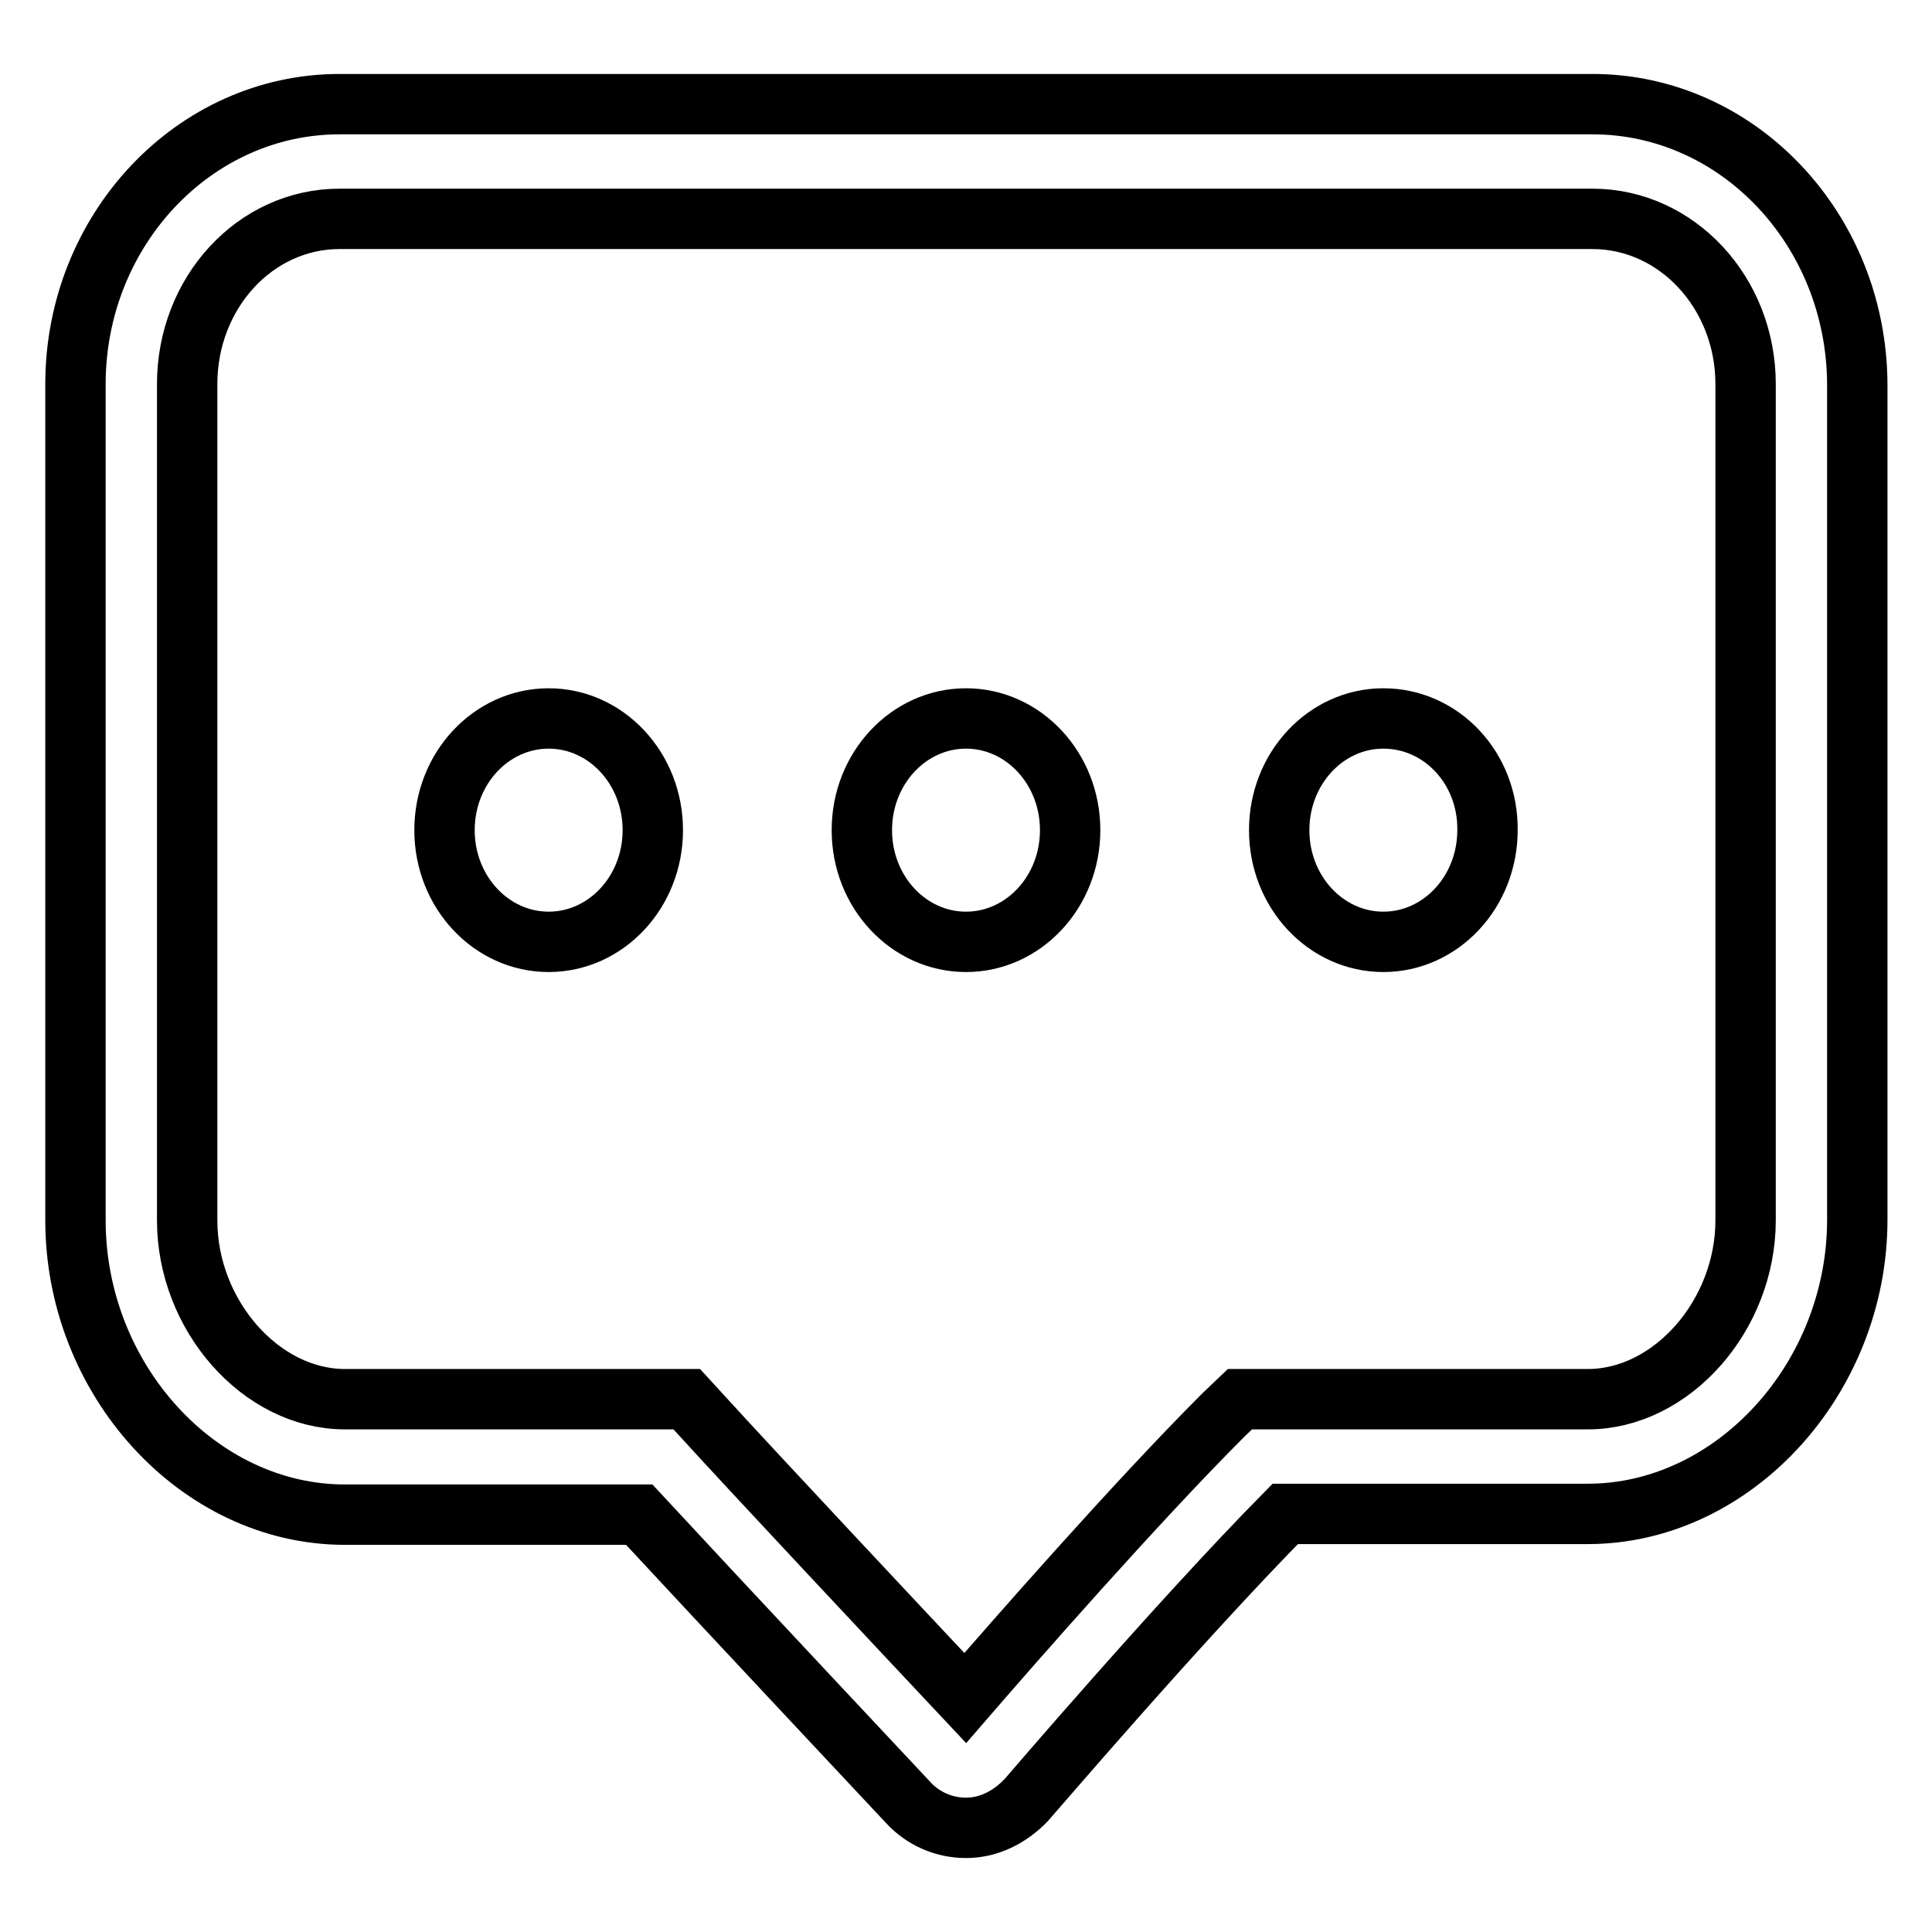
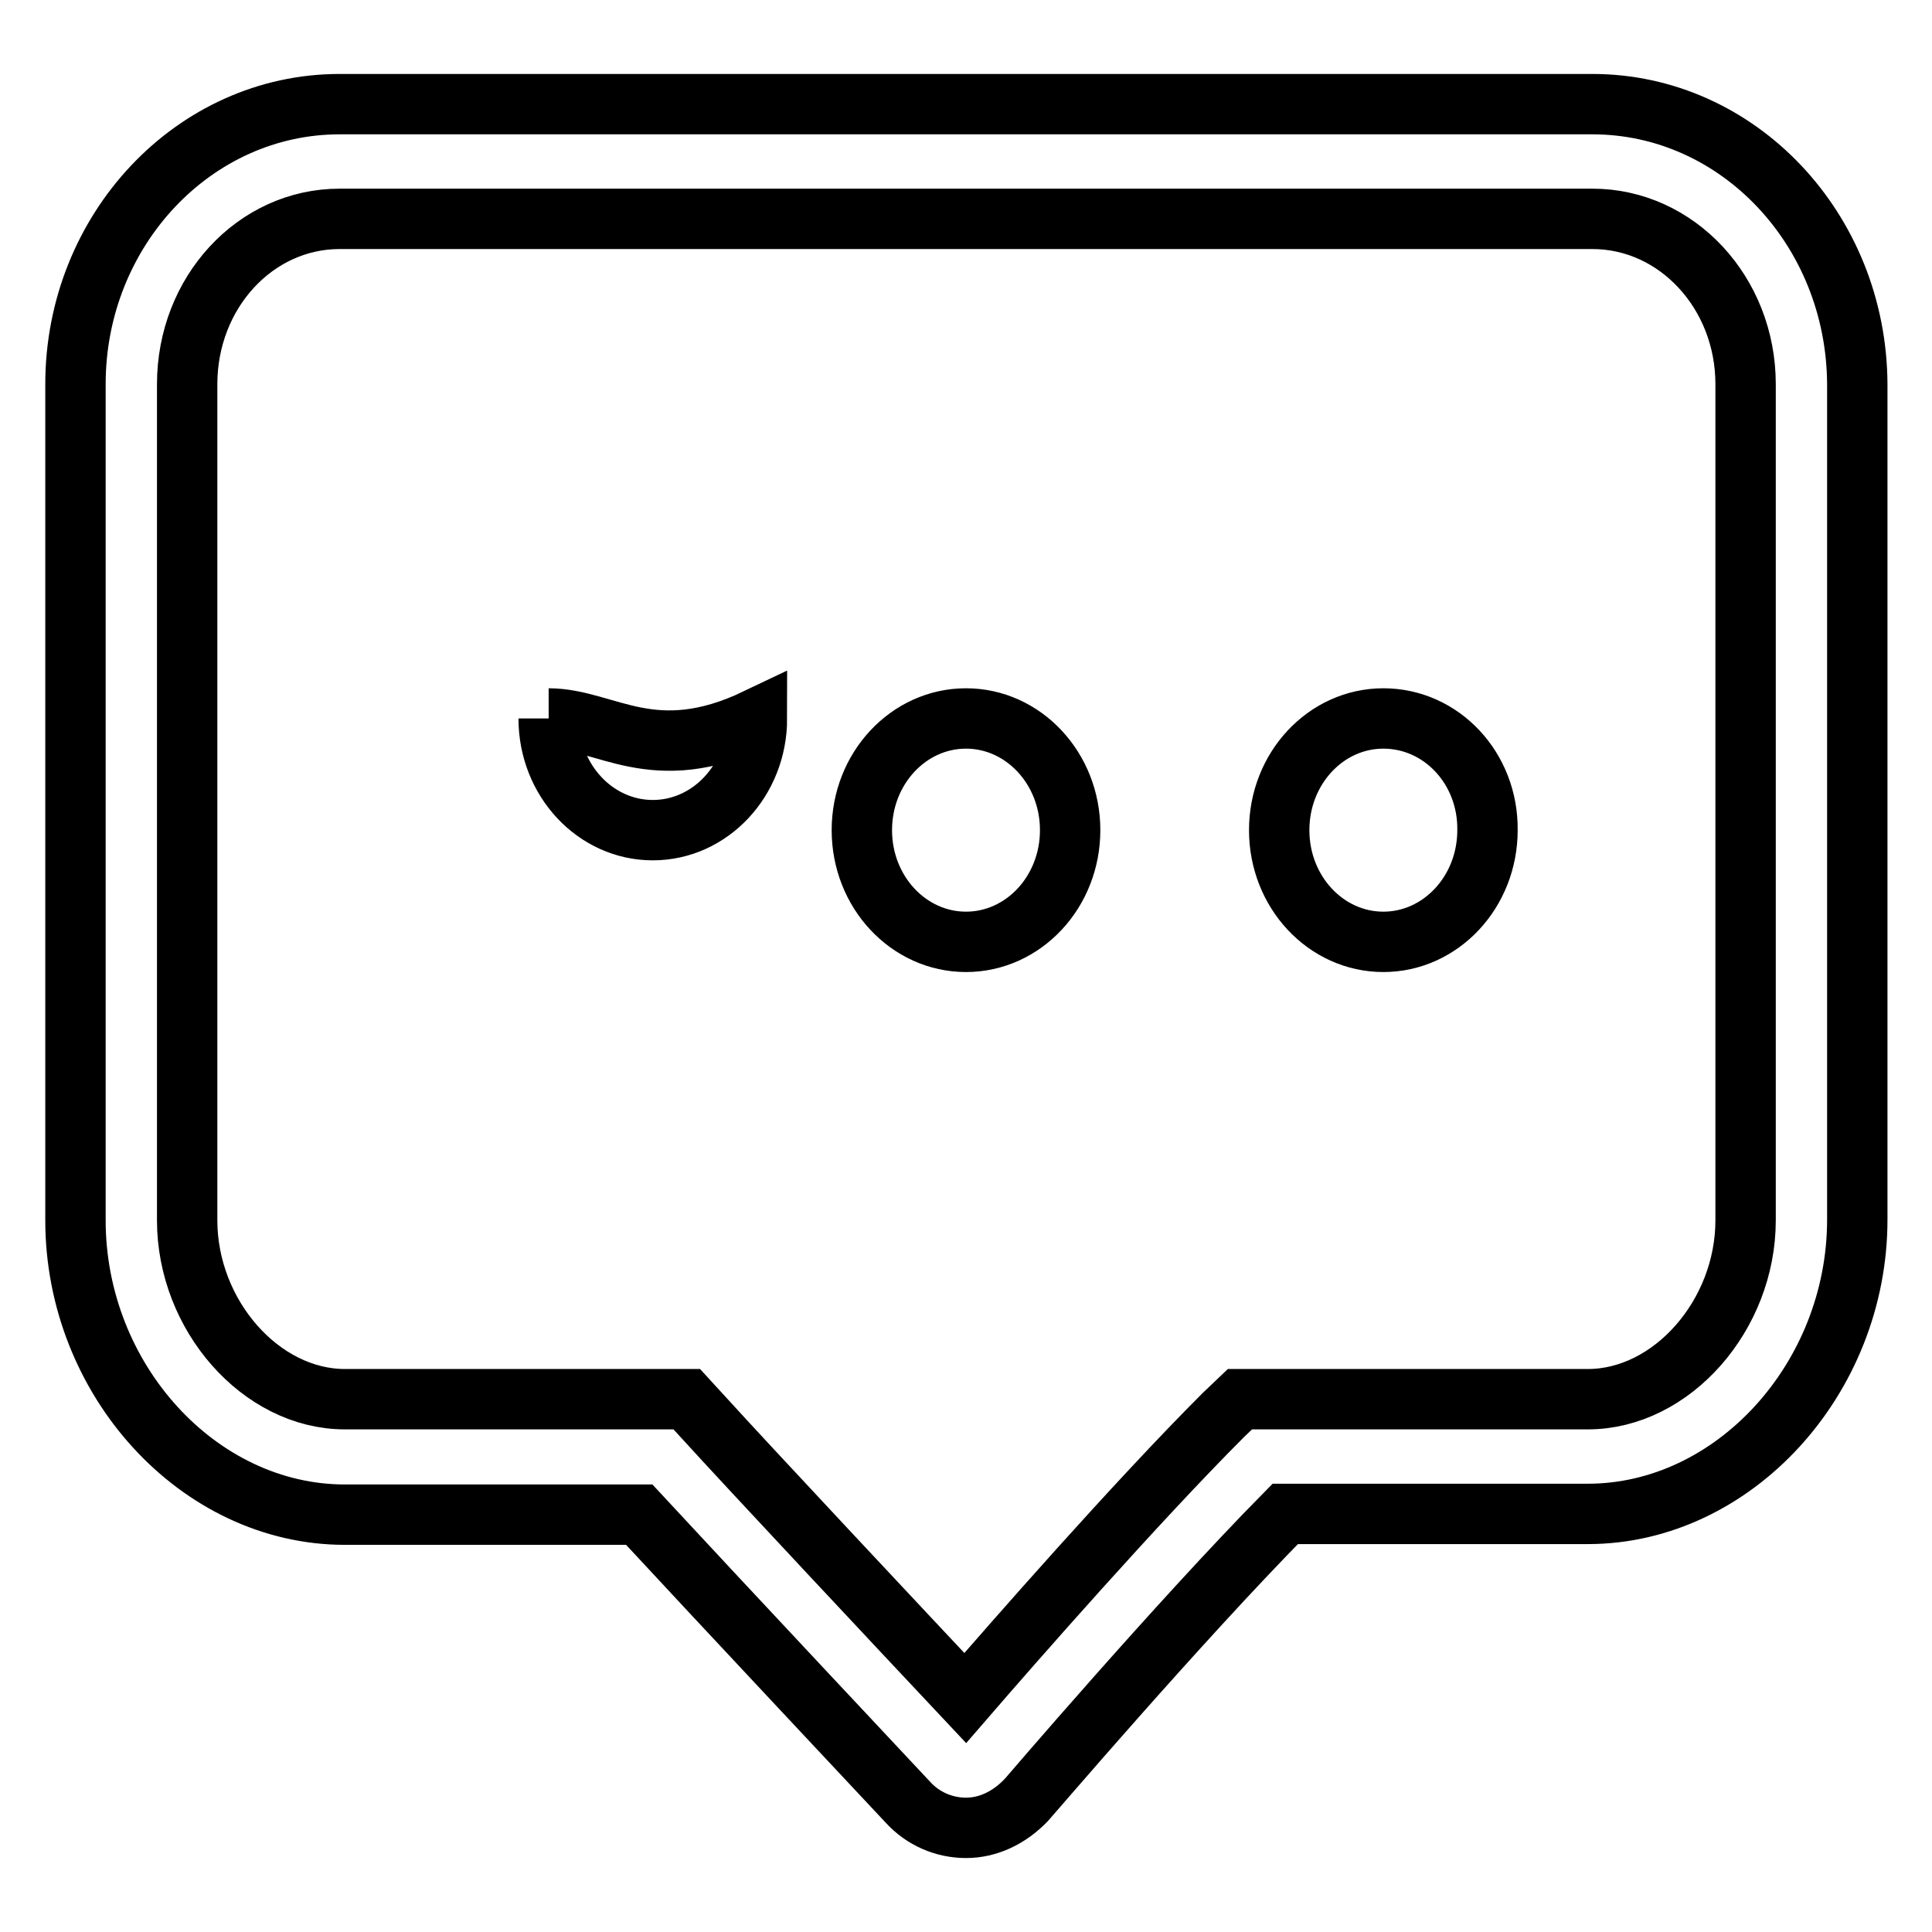
<svg xmlns="http://www.w3.org/2000/svg" version="1.1" x="0px" y="0px" viewBox="0 0 256 256" enable-background="new 0 0 256 256" xml:space="preserve">
  <g>
-     <path stroke-width="8" fill-opacity="0" stroke="#000000" d="M211,13.8H45c-19.3,0-35,16.7-35,37.1v110.8c0,21.1,16.3,39,35.7,39h39c9.9,10.7,35.6,38.1,35.6,38.1 c2,2.2,4.8,3.4,7.7,3.4c2.9,0,5.7-1.3,8-3.7c0.2-0.2,20.1-23.5,34.3-37.9h40.1c19.3,0,35.7-17.9,35.7-39V50.9 C246,30.4,230.3,13.8,211,13.8 M231.3,161.7c0,12.6-9.8,23.7-20.9,23.7h-46.1l-2.2,2.1c-11.6,11.6-27.8,30.1-34.2,37.5 c-7.8-8.3-28.8-30.7-34.7-37.2l-2.2-2.4H45.7c-11.1,0-20.9-11.1-20.9-23.7V50.9C24.8,38.8,33.8,29,45,29H211 c11.2,0,20.3,9.8,20.3,21.9V161.7L231.3,161.7z M72.7,95.2c-7.6,0-13.8,6.6-13.8,14.8c0,8.2,6.2,14.8,13.8,14.8 c7.6,0,13.8-6.6,13.8-14.8C86.5,101.8,80.3,95.2,72.7,95.2 M128,95.2c-7.6,0-13.8,6.6-13.8,14.8c0,8.2,6.2,14.8,13.8,14.8 c7.6,0,13.8-6.6,13.8-14.8C141.8,101.8,135.6,95.2,128,95.2 M183.3,95.2c-7.6,0-13.8,6.6-13.8,14.8c0,8.2,6.2,14.8,13.8,14.8 c7.6,0,13.8-6.6,13.8-14.8C197.2,101.8,191,95.2,183.3,95.2z" />
+     <path stroke-width="8" fill-opacity="0" stroke="#000000" d="M211,13.8H45c-19.3,0-35,16.7-35,37.1v110.8c0,21.1,16.3,39,35.7,39h39c9.9,10.7,35.6,38.1,35.6,38.1 c2,2.2,4.8,3.4,7.7,3.4c2.9,0,5.7-1.3,8-3.7c0.2-0.2,20.1-23.5,34.3-37.9h40.1c19.3,0,35.7-17.9,35.7-39V50.9 C246,30.4,230.3,13.8,211,13.8 M231.3,161.7c0,12.6-9.8,23.7-20.9,23.7h-46.1l-2.2,2.1c-11.6,11.6-27.8,30.1-34.2,37.5 c-7.8-8.3-28.8-30.7-34.7-37.2l-2.2-2.4H45.7c-11.1,0-20.9-11.1-20.9-23.7V50.9C24.8,38.8,33.8,29,45,29H211 c11.2,0,20.3,9.8,20.3,21.9V161.7L231.3,161.7z M72.7,95.2c0,8.2,6.2,14.8,13.8,14.8 c7.6,0,13.8-6.6,13.8-14.8C86.5,101.8,80.3,95.2,72.7,95.2 M128,95.2c-7.6,0-13.8,6.6-13.8,14.8c0,8.2,6.2,14.8,13.8,14.8 c7.6,0,13.8-6.6,13.8-14.8C141.8,101.8,135.6,95.2,128,95.2 M183.3,95.2c-7.6,0-13.8,6.6-13.8,14.8c0,8.2,6.2,14.8,13.8,14.8 c7.6,0,13.8-6.6,13.8-14.8C197.2,101.8,191,95.2,183.3,95.2z" />
  </g>
</svg>